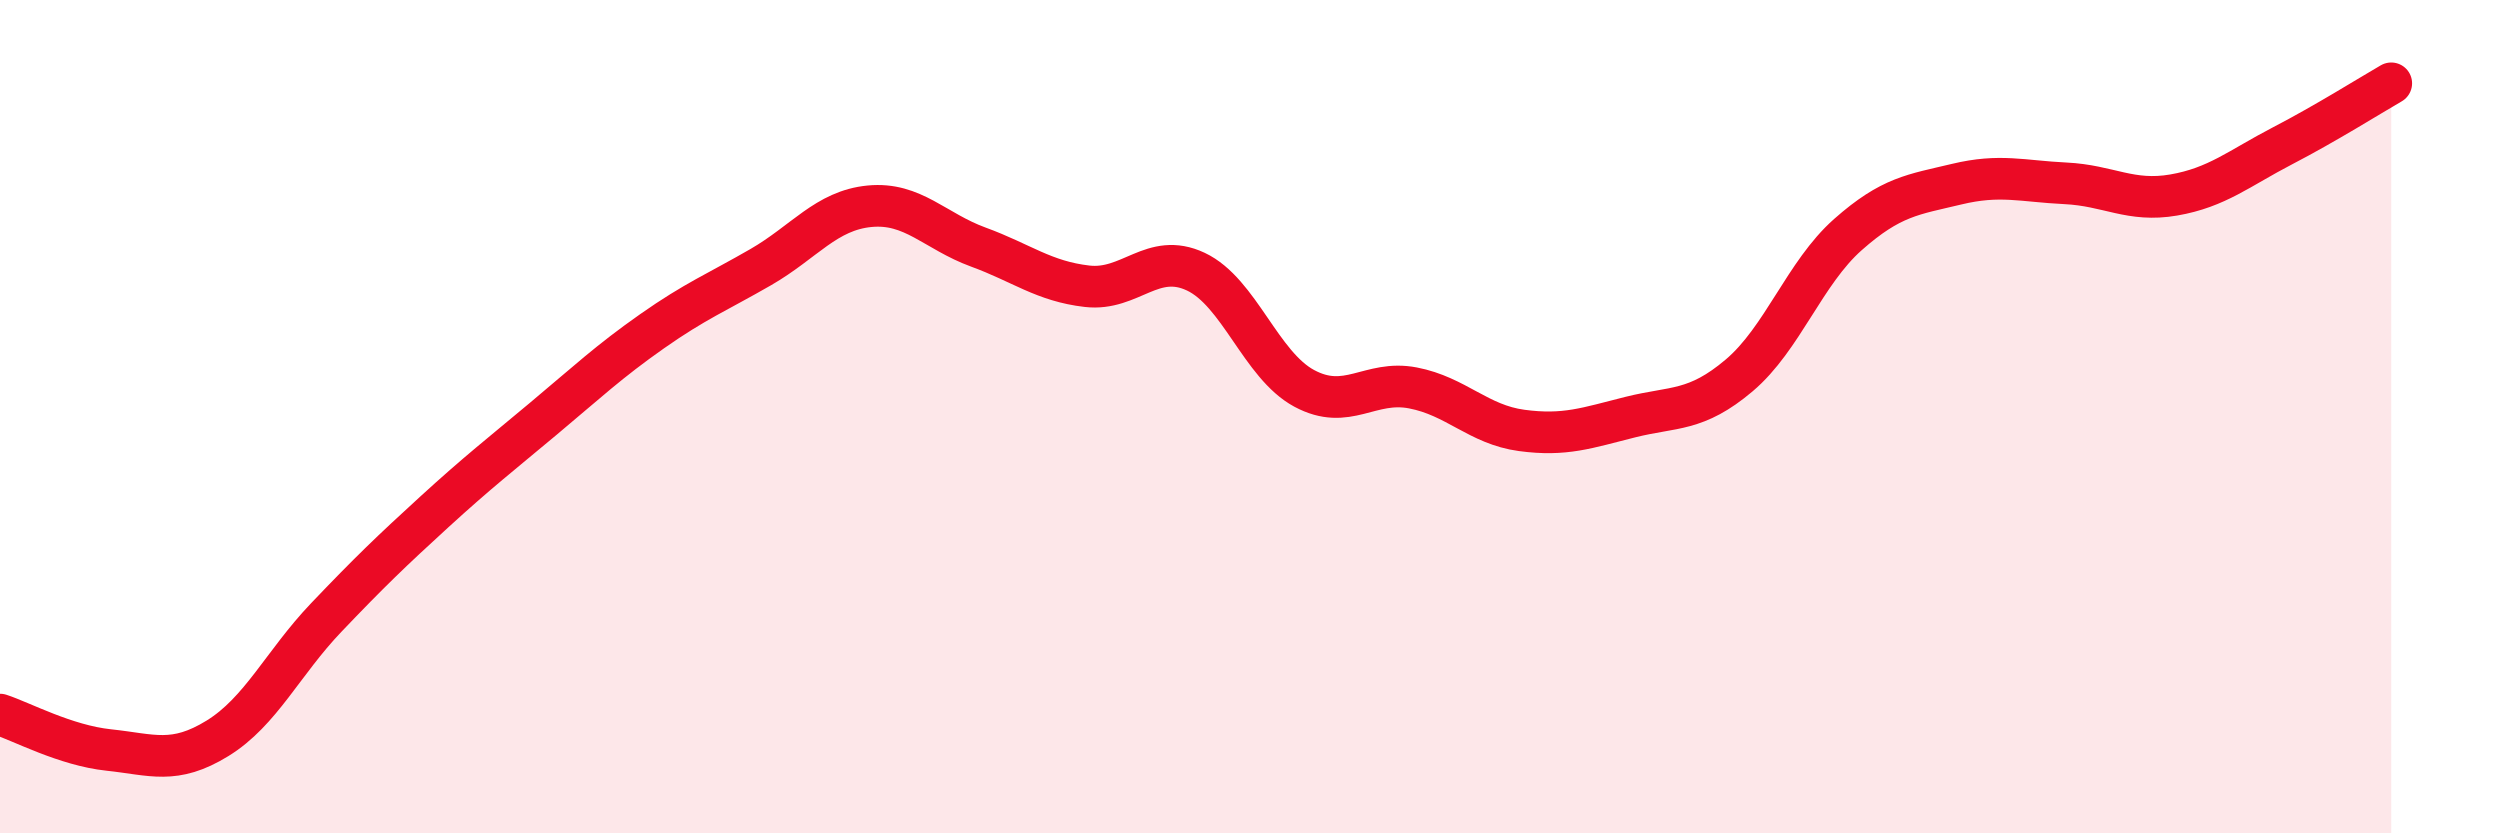
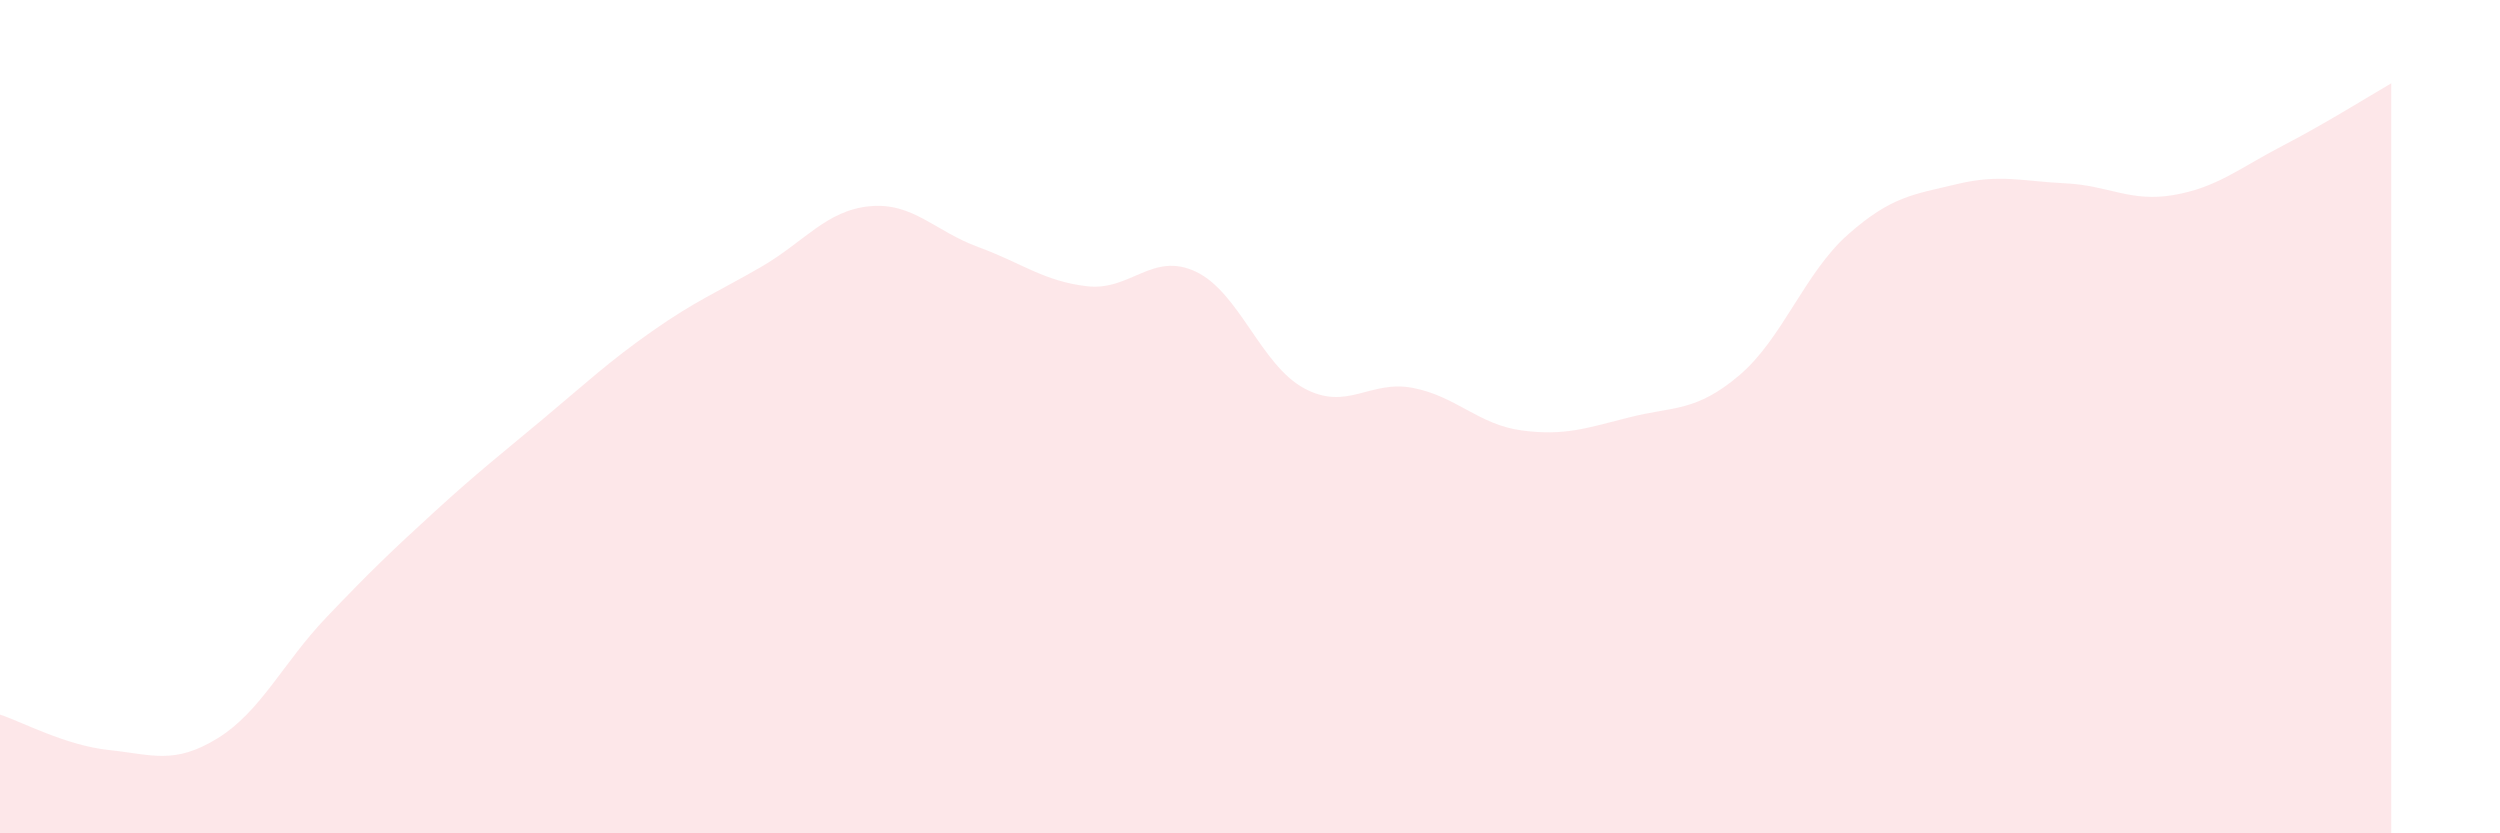
<svg xmlns="http://www.w3.org/2000/svg" width="60" height="20" viewBox="0 0 60 20">
  <path d="M 0,17.15 C 0.52,17.32 1.57,17.89 2.61,18 C 3.65,18.11 4.18,18.36 5.22,17.72 C 6.26,17.08 6.79,15.91 7.83,14.82 C 8.87,13.73 9.39,13.23 10.43,12.28 C 11.47,11.33 12,10.92 13.04,10.05 C 14.08,9.18 14.61,8.68 15.65,7.95 C 16.69,7.22 17.22,7.01 18.26,6.41 C 19.3,5.81 19.83,5.05 20.87,4.95 C 21.91,4.85 22.44,5.55 23.48,5.93 C 24.52,6.31 25.05,6.75 26.09,6.87 C 27.13,6.99 27.66,6.03 28.7,6.52 C 29.74,7.01 30.26,8.76 31.3,9.32 C 32.34,9.88 32.87,9.11 33.91,9.31 C 34.95,9.51 35.48,10.19 36.52,10.33 C 37.56,10.47 38.09,10.27 39.13,10.01 C 40.17,9.75 40.7,9.89 41.74,9.01 C 42.78,8.13 43.31,6.55 44.35,5.63 C 45.39,4.71 45.92,4.67 46.96,4.42 C 48,4.17 48.53,4.35 49.57,4.4 C 50.61,4.45 51.13,4.86 52.17,4.68 C 53.21,4.5 53.74,4.04 54.78,3.5 C 55.82,2.96 56.87,2.3 57.39,2L57.39 20L0 20Z" fill="#EB0A25" opacity="0.1" stroke-linecap="round" stroke-linejoin="round" />
-   <path d="M 0,17.15 C 0.52,17.32 1.57,17.89 2.61,18 C 3.65,18.11 4.18,18.36 5.22,17.72 C 6.26,17.08 6.79,15.91 7.83,14.82 C 8.87,13.73 9.39,13.23 10.43,12.28 C 11.47,11.33 12,10.92 13.04,10.05 C 14.08,9.18 14.61,8.68 15.65,7.95 C 16.69,7.22 17.22,7.01 18.26,6.41 C 19.3,5.81 19.83,5.05 20.87,4.95 C 21.91,4.85 22.44,5.55 23.48,5.93 C 24.52,6.31 25.05,6.75 26.09,6.87 C 27.13,6.99 27.66,6.03 28.7,6.52 C 29.74,7.01 30.26,8.76 31.3,9.32 C 32.34,9.88 32.87,9.11 33.91,9.31 C 34.95,9.51 35.48,10.19 36.52,10.33 C 37.56,10.47 38.09,10.27 39.13,10.01 C 40.17,9.75 40.7,9.89 41.74,9.01 C 42.78,8.13 43.31,6.55 44.35,5.63 C 45.39,4.71 45.92,4.67 46.96,4.42 C 48,4.17 48.53,4.35 49.57,4.4 C 50.61,4.45 51.13,4.86 52.17,4.68 C 53.21,4.5 53.74,4.04 54.78,3.5 C 55.82,2.96 56.87,2.3 57.39,2" stroke="#EB0A25" stroke-width="1" fill="none" stroke-linecap="round" stroke-linejoin="round" />
</svg>